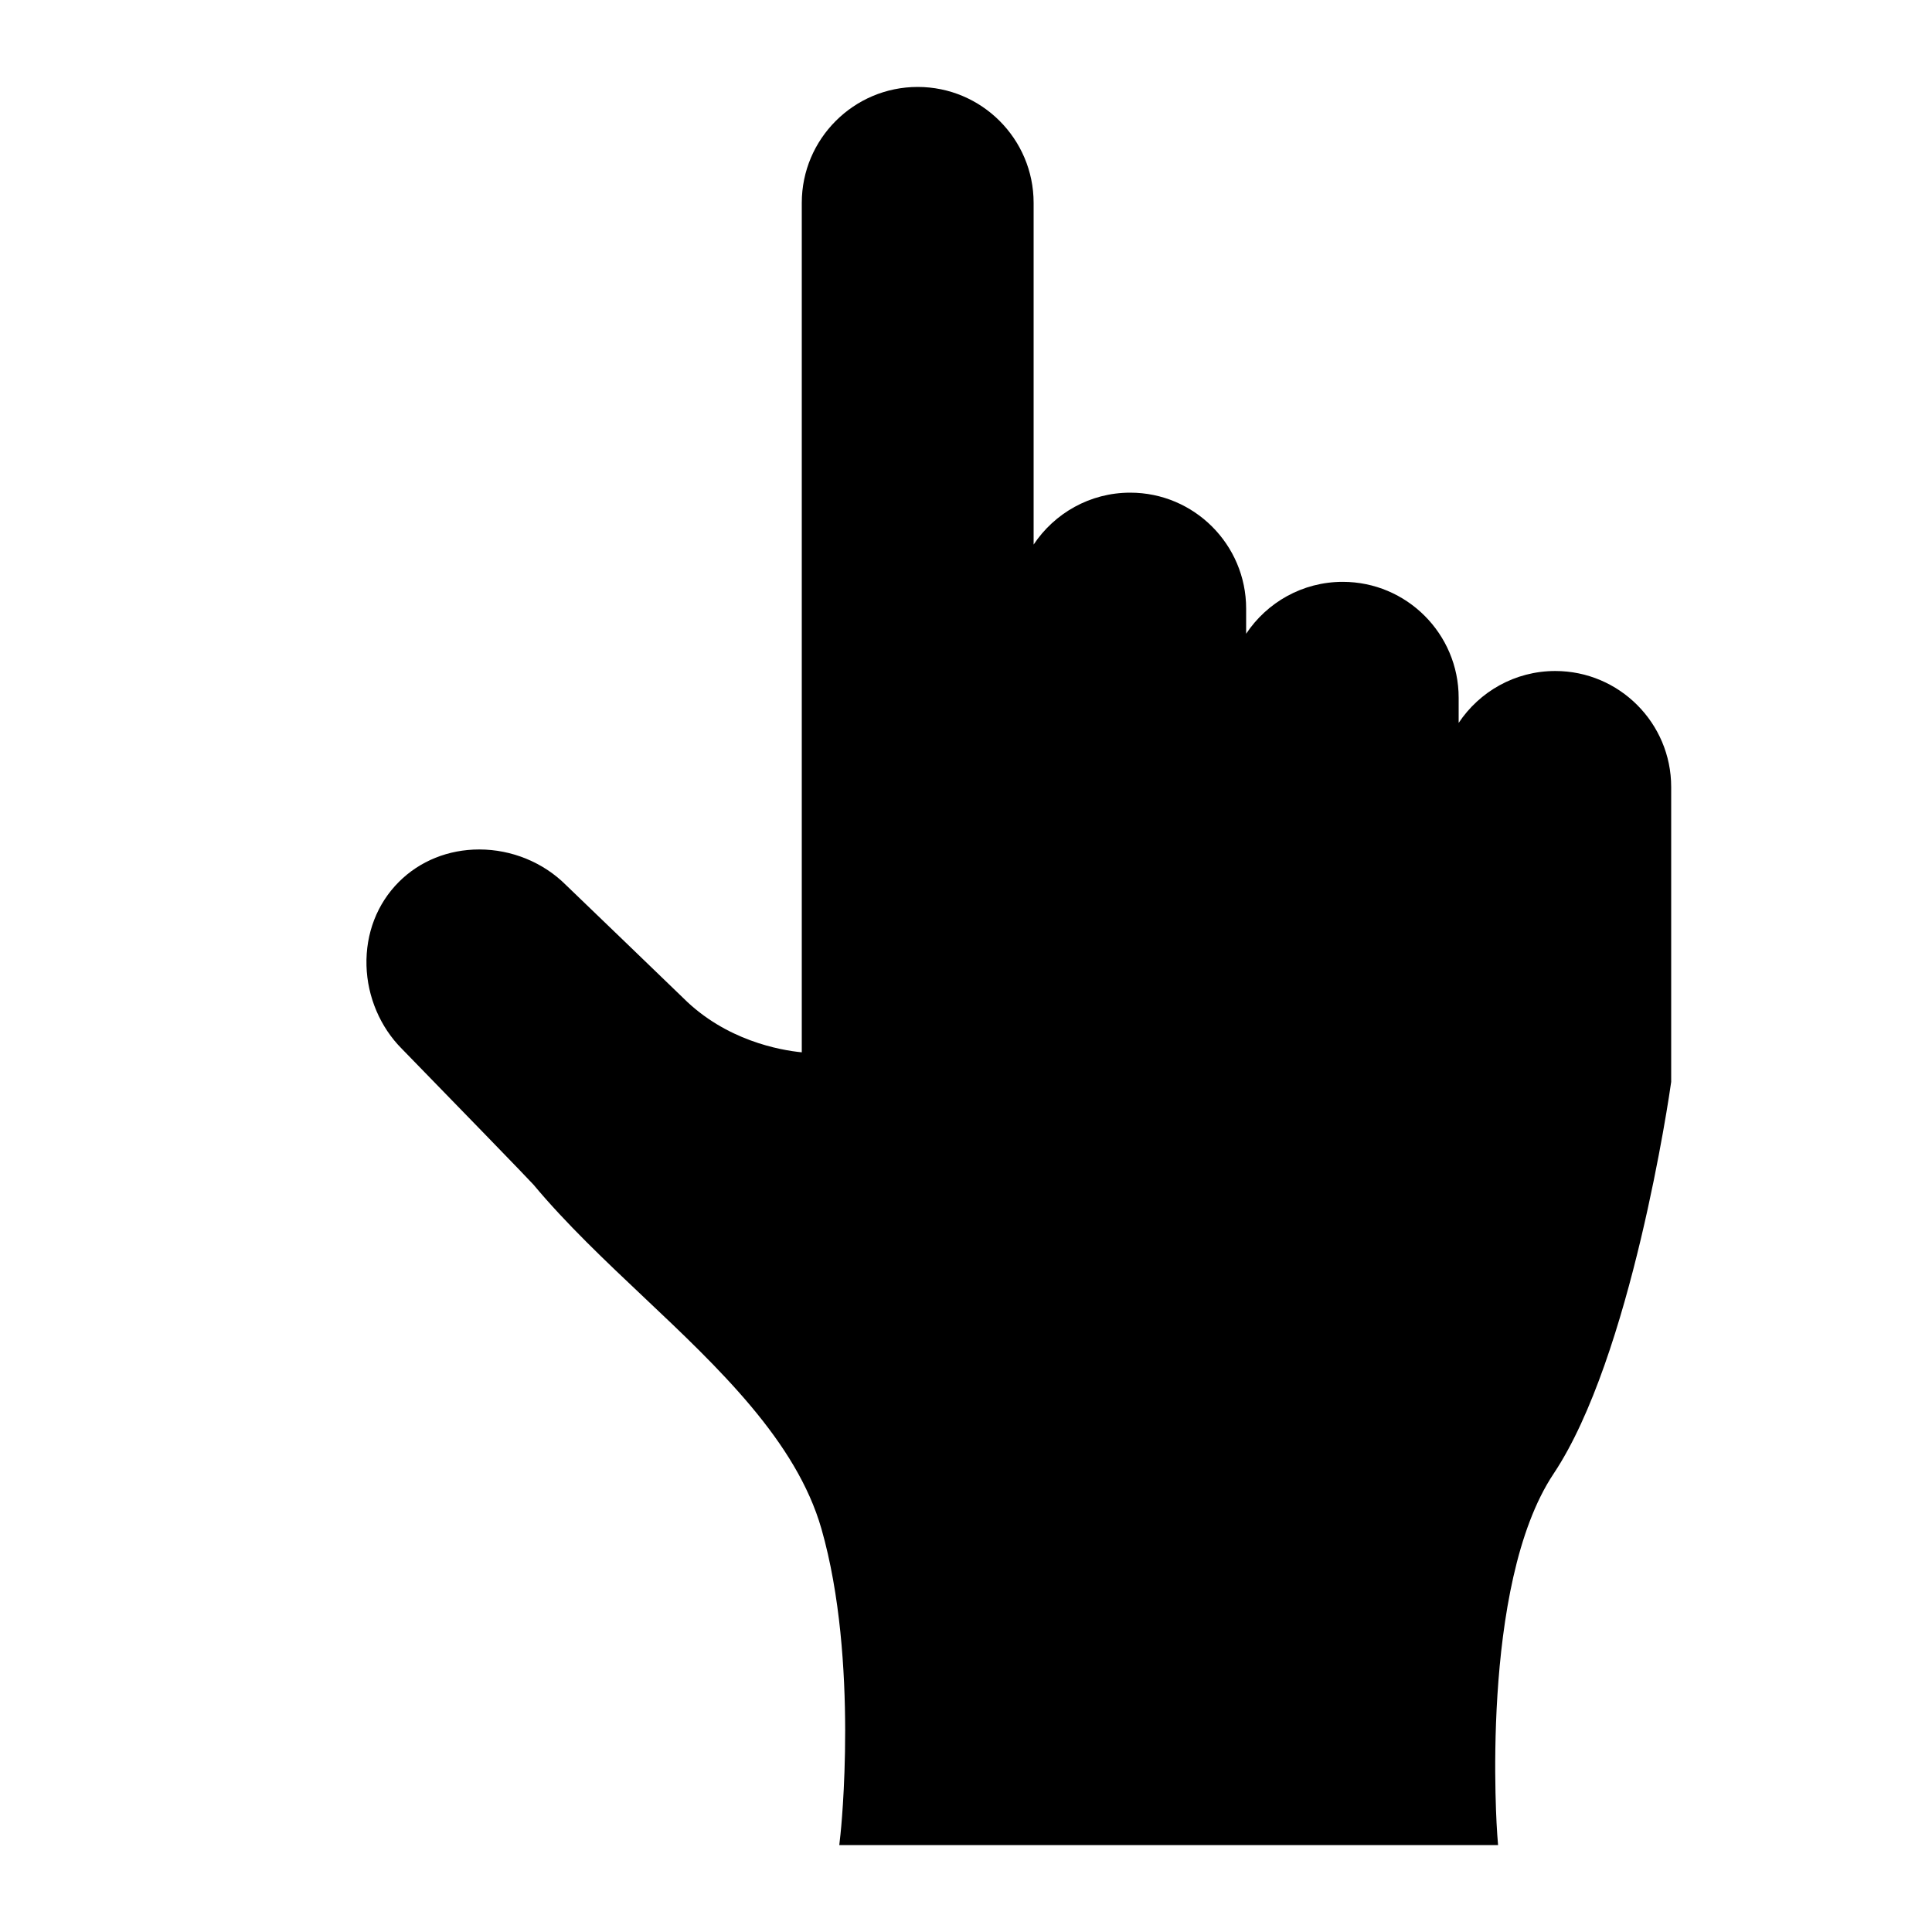
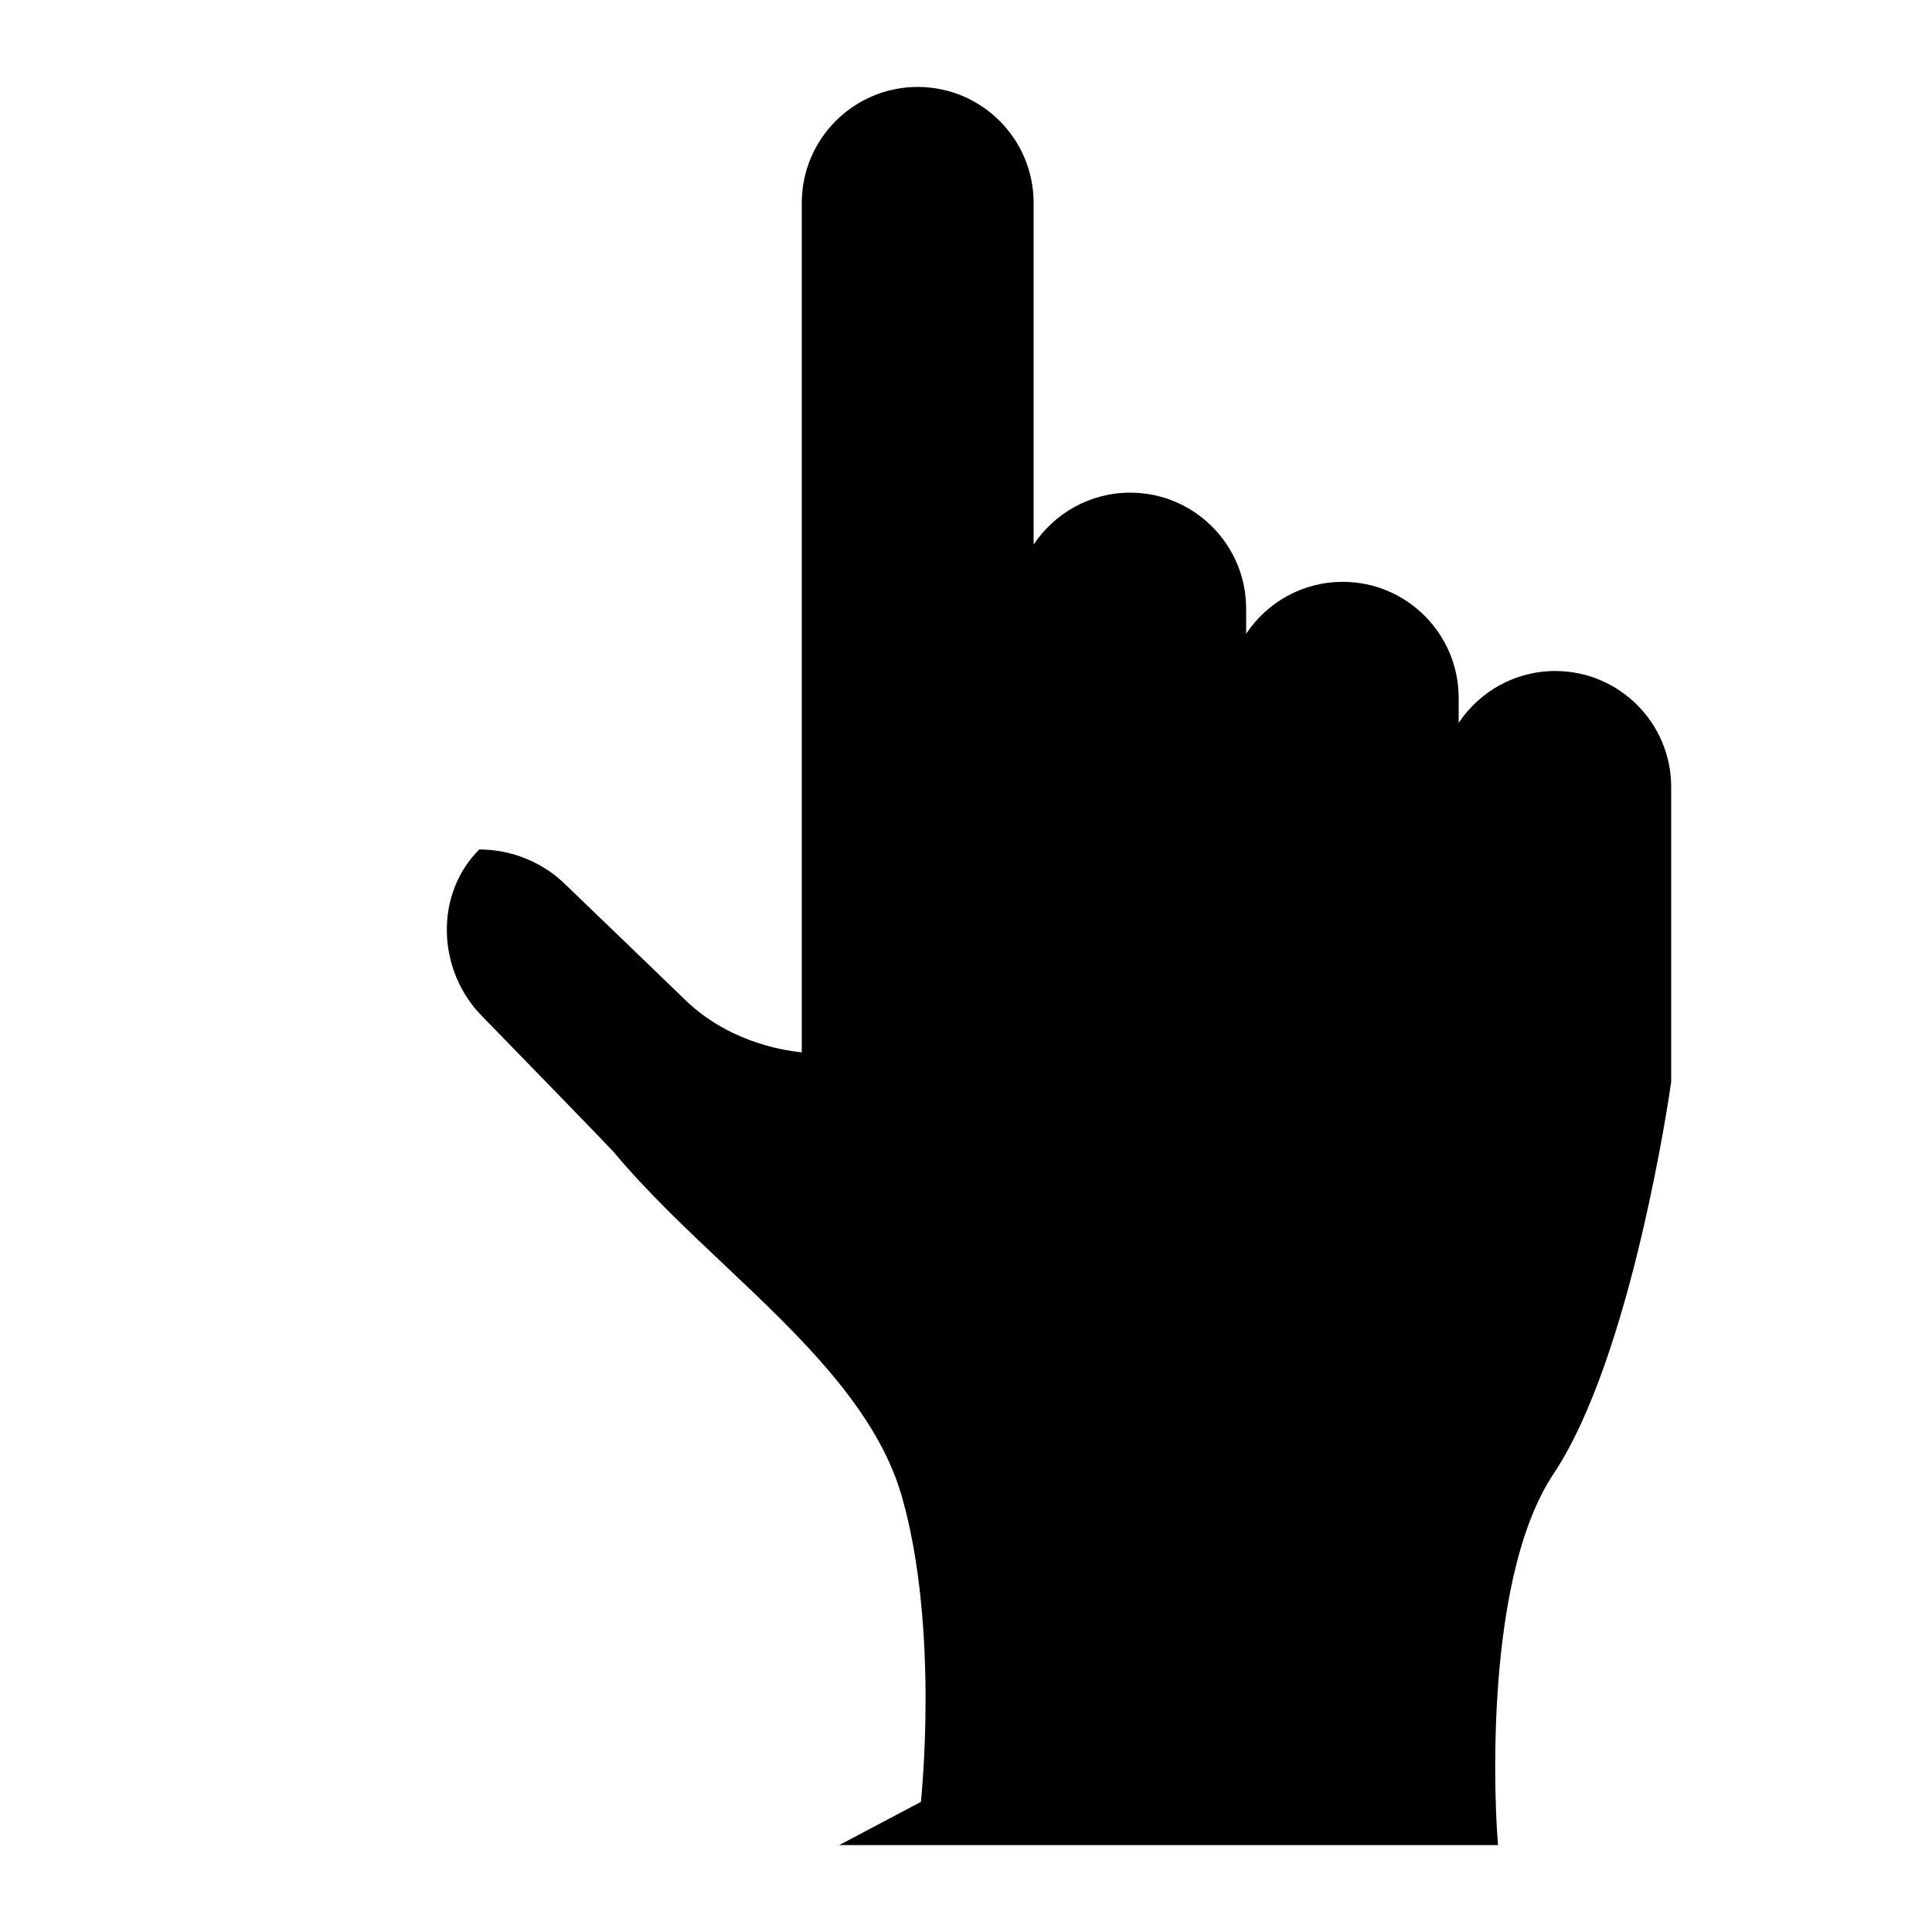
<svg xmlns="http://www.w3.org/2000/svg" version="1.1" x="0px" y="0px" viewBox="0 0 100 100" enable-background="new 0 0 100 100" xml:space="preserve" width="100px" height="100px">
-   <path d="M80.5,34.731c-2.085,0-3.924,1.068-5,2.687v-1.302c0-3.309-2.691-6-6-6c-2.085,0-3.924,1.068-5,2.687V31.5  c0-3.309-2.691-6-6-6c-2.085,0-3.924,1.068-5,2.687V10.5c0-3.309-2.691-6-6-6s-6,2.691-6,6v43.968  c-1.126-0.111-3.934-0.608-6.146-2.821c-0.217-0.217-5.829-5.616-6.061-5.839c-1.169-1.169-2.805-1.84-4.486-1.84  c-1.6,0-3.078,0.596-4.161,1.679c-1.127,1.127-1.723,2.668-1.677,4.337c0.045,1.616,0.715,3.186,1.833,4.304  c2.628,2.698,6.611,6.797,6.813,7.032c1.686,2.022,3.73,3.954,5.708,5.821c3.884,3.668,7.9,7.461,9.196,11.996  c1.949,6.821,0.994,15.718,0.984,15.808L43.441,95.5H77.54l-0.042-0.538c-0.01-0.129-0.941-12.896,2.918-18.685  C84.433,70.252,86.413,56.646,86.5,56V40.731C86.5,37.422,83.809,34.731,80.5,34.731z" />
+   <path d="M80.5,34.731c-2.085,0-3.924,1.068-5,2.687v-1.302c0-3.309-2.691-6-6-6c-2.085,0-3.924,1.068-5,2.687V31.5  c0-3.309-2.691-6-6-6c-2.085,0-3.924,1.068-5,2.687V10.5c0-3.309-2.691-6-6-6s-6,2.691-6,6v43.968  c-1.126-0.111-3.934-0.608-6.146-2.821c-0.217-0.217-5.829-5.616-6.061-5.839c-1.169-1.169-2.805-1.84-4.486-1.84  c-1.127,1.127-1.723,2.668-1.677,4.337c0.045,1.616,0.715,3.186,1.833,4.304  c2.628,2.698,6.611,6.797,6.813,7.032c1.686,2.022,3.73,3.954,5.708,5.821c3.884,3.668,7.9,7.461,9.196,11.996  c1.949,6.821,0.994,15.718,0.984,15.808L43.441,95.5H77.54l-0.042-0.538c-0.01-0.129-0.941-12.896,2.918-18.685  C84.433,70.252,86.413,56.646,86.5,56V40.731C86.5,37.422,83.809,34.731,80.5,34.731z" />
</svg>